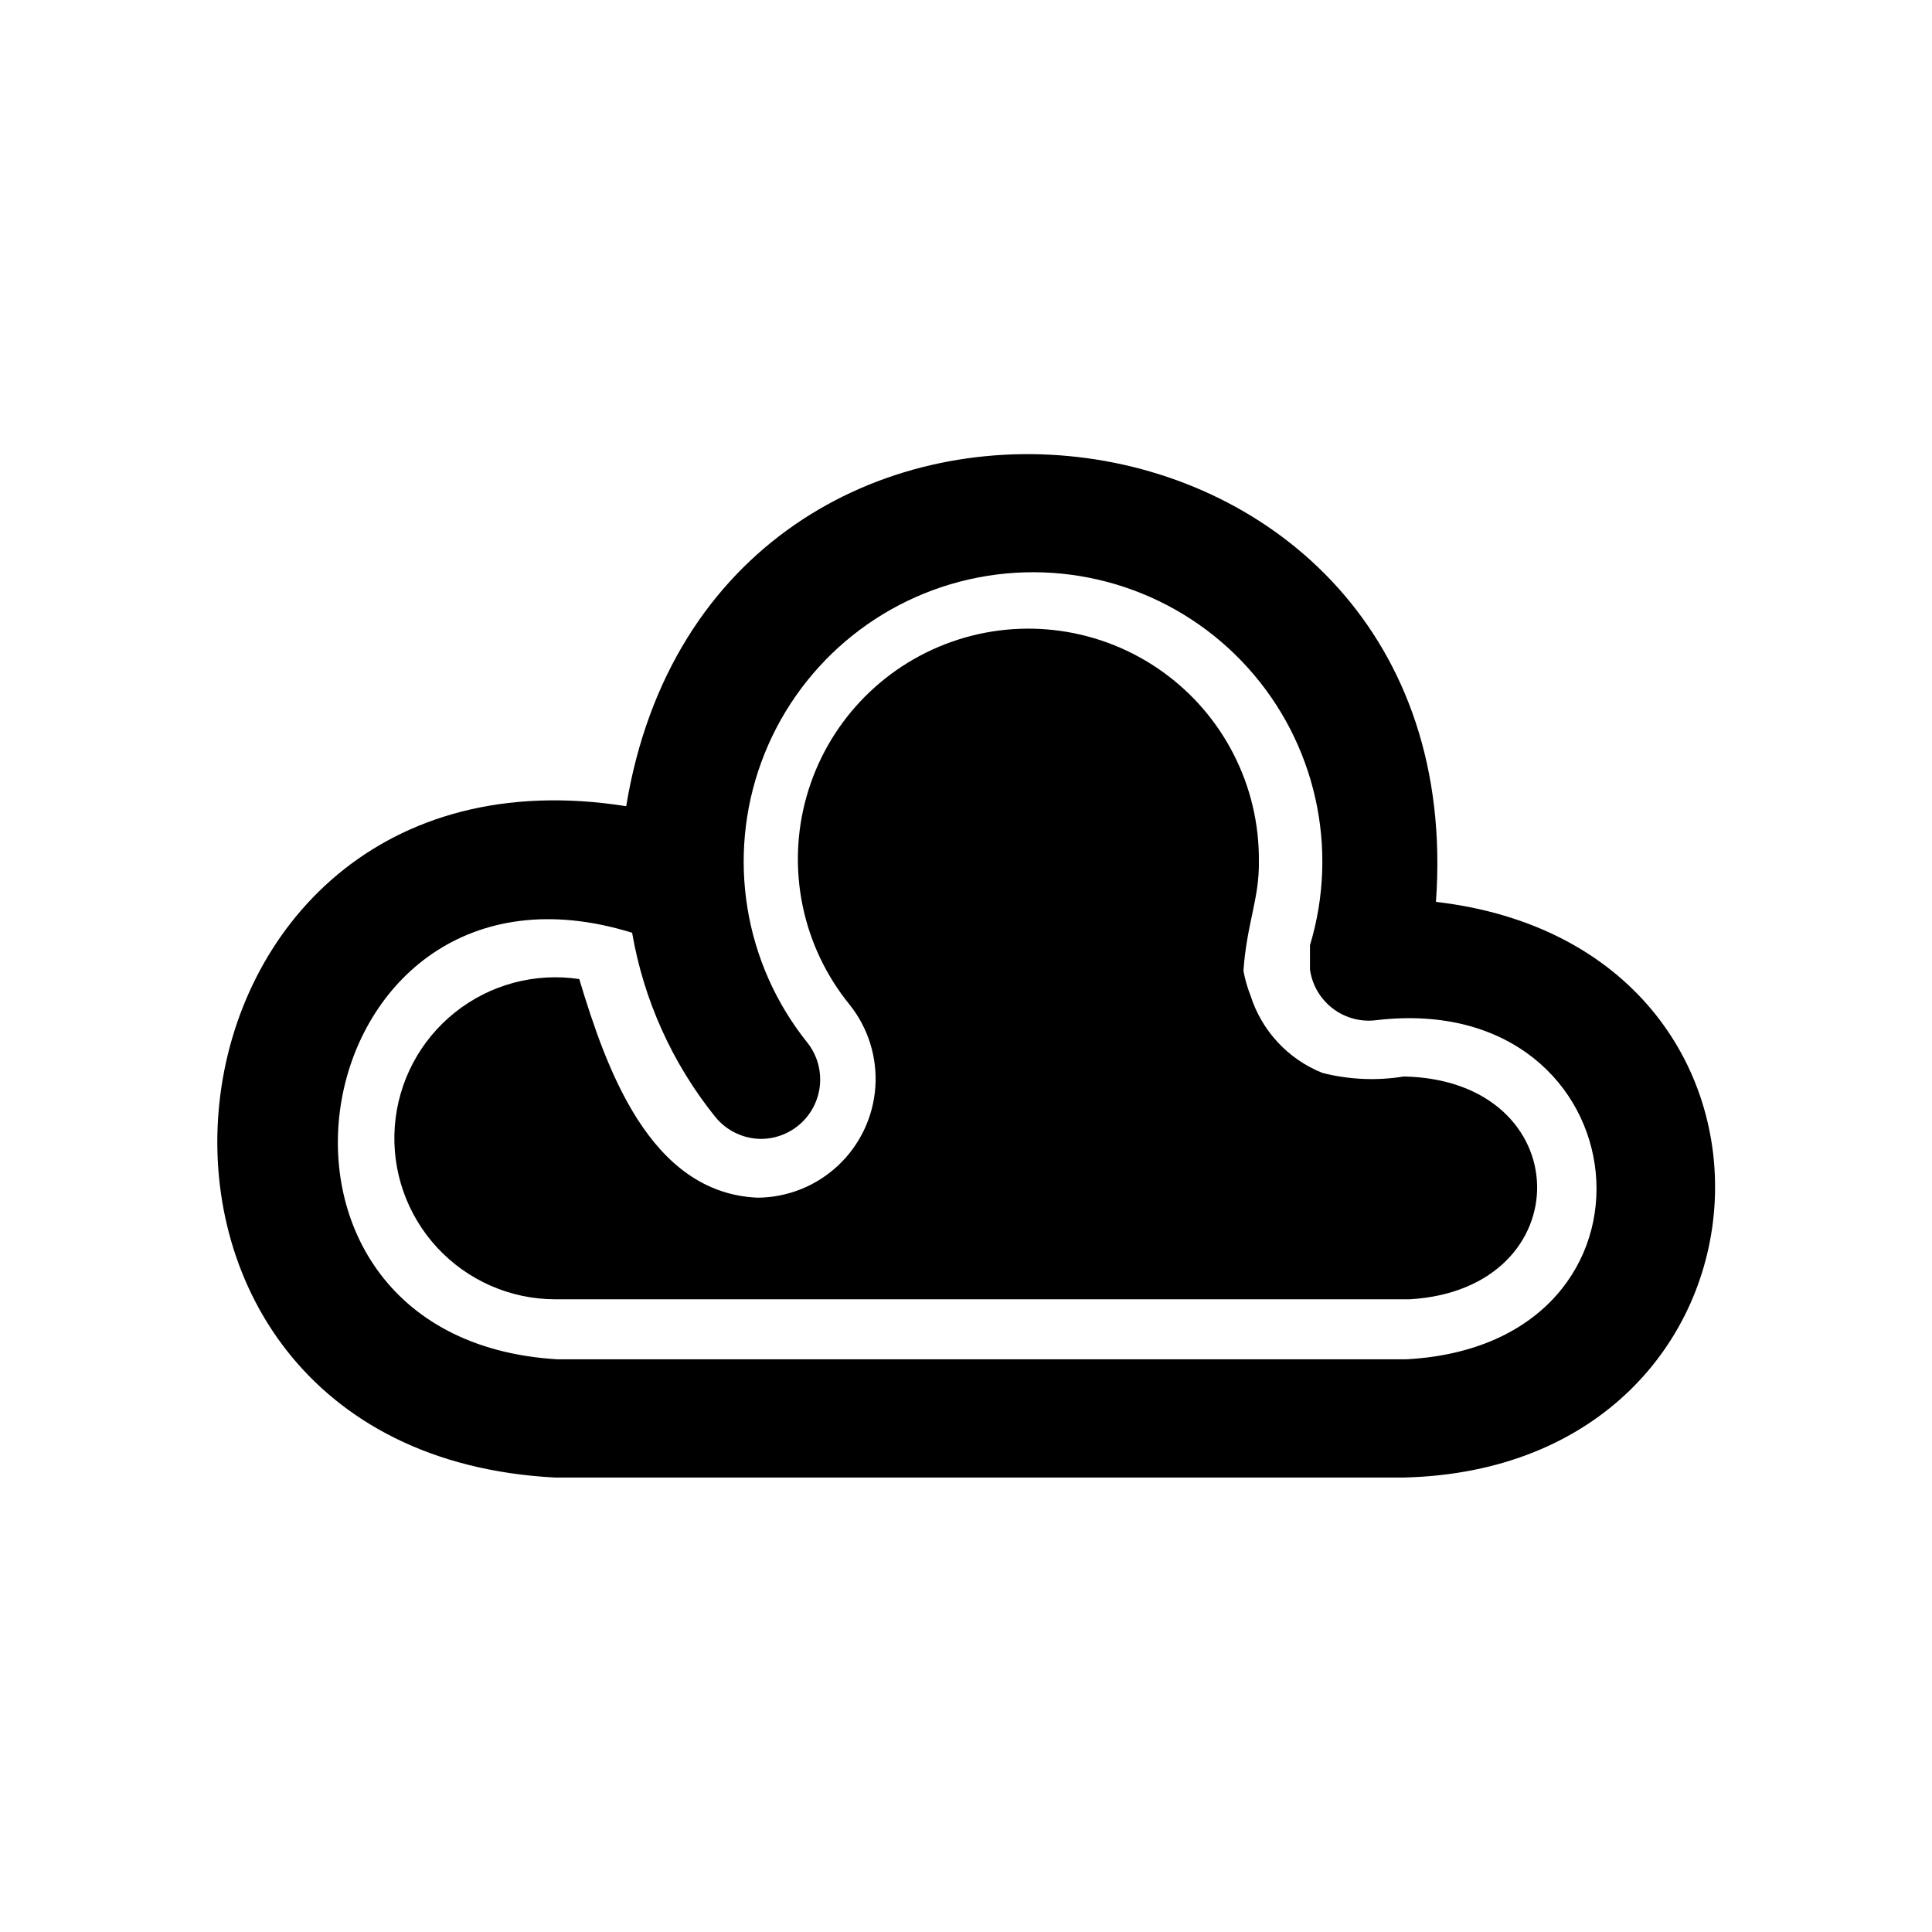
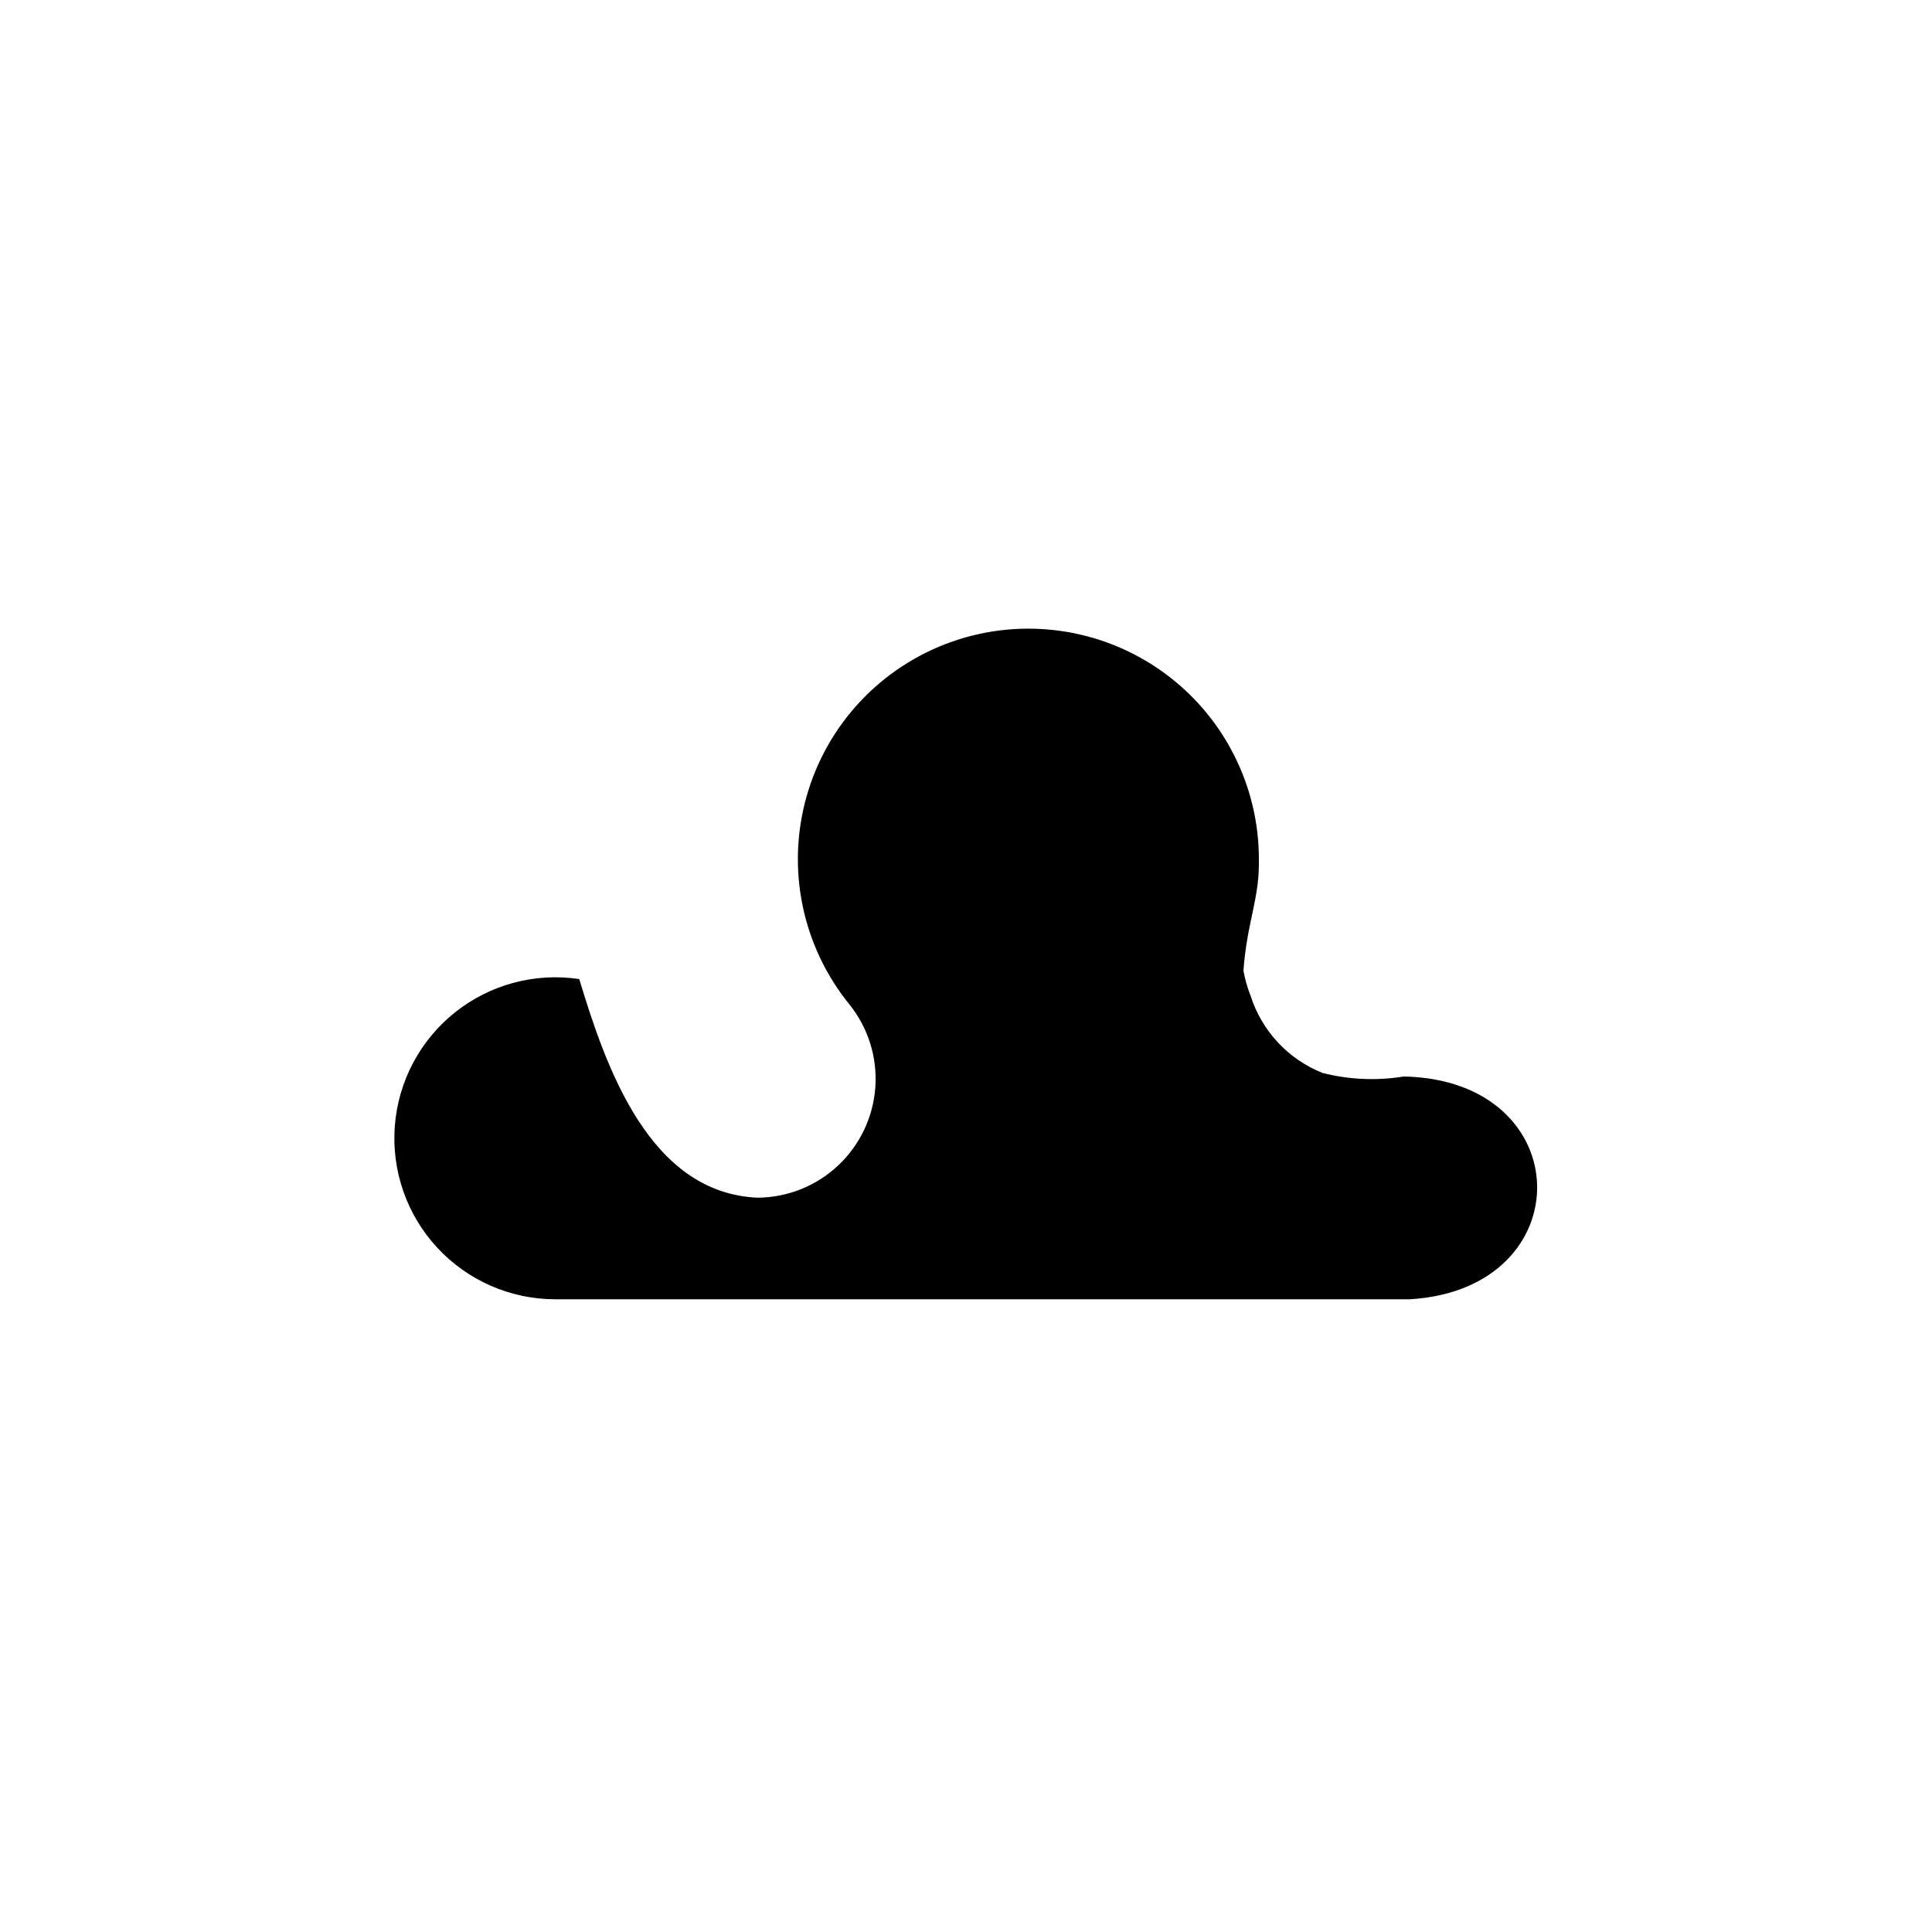
<svg xmlns="http://www.w3.org/2000/svg" fill="#000000" width="800px" height="800px" version="1.1" viewBox="144 144 512 512">
  <g>
-     <path d="m524.54 383c10.234-141.7-191.76-164.21-214.59-25.348-130.36-20.625-150.83 170.98-18.895 177.91h224.98c104.38-2.519 112.41-140.44 8.504-152.56zm-7.871 121.23h-4.566-220.42c-91.473-5.512-67.543-140.12 19.836-113.04 3.082 17.875 10.668 34.672 22.043 48.805 3 3.699 7.516 5.84 12.281 5.824 3.938-0.055 7.711-1.586 10.574-4.289 2.863-2.703 4.613-6.379 4.898-10.305 0.285-3.93-0.91-7.82-3.352-10.91-16.812-20.949-21.438-49.172-12.188-74.391s31.023-43.762 57.395-48.875c26.371-5.109 53.496 3.949 71.496 23.887 18.004 19.938 24.262 47.844 16.492 73.559v6.453c0.586 4.137 2.789 7.867 6.125 10.375 3.336 2.512 7.531 3.594 11.668 3.008 70.848-8.184 81.078 85.965 7.711 89.898z" />
    <path d="m516.03 429.28c-7.176 1.172-14.52 0.852-21.57-0.945-9.09-3.629-16.078-11.137-19.047-20.465-0.848-2.137-1.48-4.352-1.891-6.613 0.945-12.91 4.25-19.051 4.094-29.125 0.145-19.887-9.402-38.602-25.586-50.156-16.184-11.559-36.98-14.516-55.742-7.926-18.766 6.594-33.145 21.902-38.547 41.043-5.402 19.141-1.148 39.711 11.398 55.137 4.957 6.191 7.394 14.027 6.828 21.938-0.57 7.91-4.102 15.312-9.891 20.734-5.789 5.418-13.41 8.453-21.34 8.496-28.652-1.258-40.148-34.48-47.23-57.938h-0.004c-11.723-1.758-23.652 1.441-32.926 8.832-9.27 7.391-15.047 18.305-15.945 30.129-0.902 11.82 3.16 23.484 11.207 32.191s19.355 13.676 31.211 13.711h226.55c45.66-2.68 44.871-58.098-1.574-59.043z" />
  </g>
</svg>